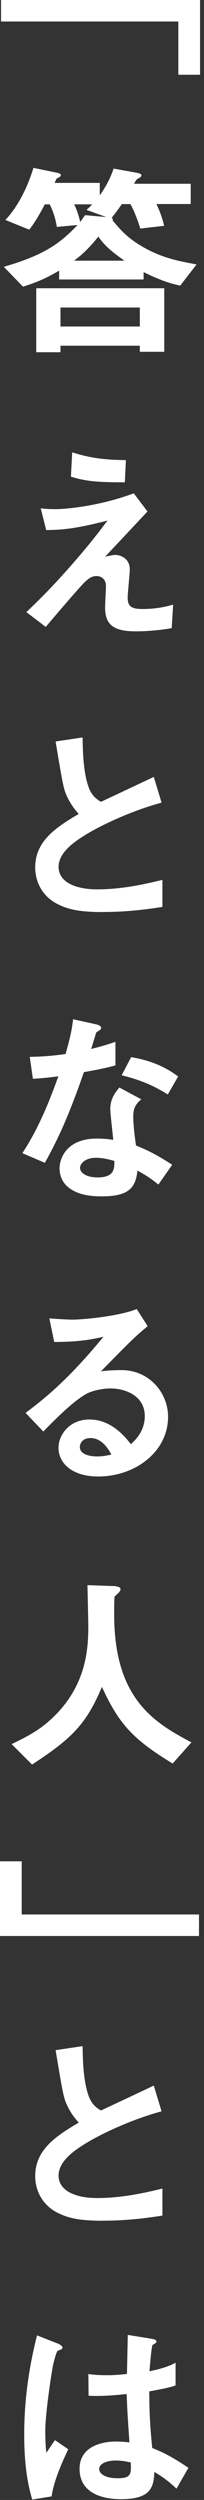
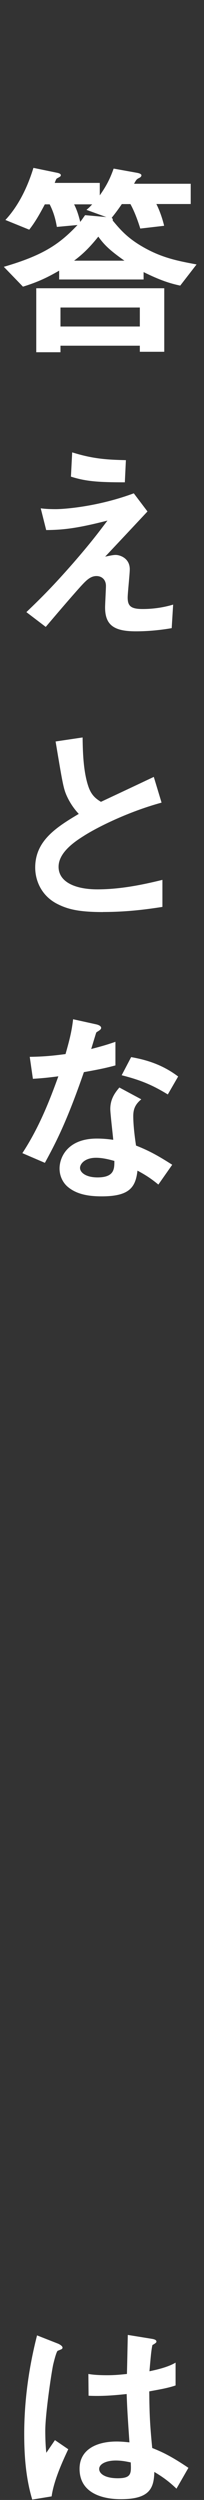
<svg xmlns="http://www.w3.org/2000/svg" width="31" height="379" viewBox="0 0 31 379" fill="none">
  <rect x="0" y="0" width="31" height="379" fill="#333333" stroke="none" />
  <g clip-path="url(#clip0_58_1650)">
-     <path d="M27.1 11.33V3.26H0.16V0H30.4V11.33H27.1Z" fill="white" />
    <path d="M27.39 43.3C25.89 42.98 24.41 42.53 21.82 41.25V42.37H8.99V41.03C7.23 42.05 5.76 42.76 3.49 43.46L0.58 40.45C6.53 38.72 9.03 37.03 11.78 34.11L8.64 34.4C8.48 33.47 8.22 32.29 7.55 30.98H6.81C6.2 32.13 5.43 33.57 4.44 34.82L0.82 33.35C3 31.01 4.31 27.97 5.08 25.45L8.66 26.19C8.82 26.22 9.24 26.32 9.24 26.54C9.24 26.73 9.18 26.76 8.76 26.99C8.54 27.09 8.54 27.15 8.31 27.73H15.16V29.62C16.15 28.21 16.7 27.16 17.27 25.56L20.82 26.2C20.98 26.23 21.49 26.33 21.49 26.58C21.49 26.77 21.3 26.93 21.04 27.03C20.72 27.22 20.69 27.29 20.37 27.86H28.98V30.93H23.76C24.27 31.92 24.72 33.27 24.94 34.23L21.32 34.65C21 33.63 20.49 32.15 19.82 30.94H18.51C18.06 31.61 17.49 32.38 16.97 33.02C17.1 33.12 17.16 33.21 17.13 33.44C18.12 34.62 19.21 35.97 21.55 37.34C24.49 39.07 26.96 39.55 29.87 40.09L27.37 43.32L27.39 43.3ZM21.25 53.34V52.41H9.19V53.4H5.51V43.7H24.96V53.33H21.25V53.34ZM21.25 46.62H9.19V49.5H21.25V46.62ZM13.15 31.81C13.53 31.49 13.66 31.36 14.01 30.98H11.26C11.77 31.97 12.03 33 12.19 33.64C12.45 33.32 12.54 33.16 12.93 32.62L16.16 32.91L13.15 31.82V31.81ZM14.94 35.87C13.31 37.92 12.19 38.81 11.26 39.52H18.91C16.64 37.92 15.81 37.09 14.94 35.87Z" fill="white" />
    <path d="M26.08 95.23C23.49 95.68 21.47 95.71 20.64 95.71C17.38 95.71 15.97 94.81 15.97 92.09C15.97 91.58 16.1 89.31 16.1 88.83C16.1 87.84 15.43 87.33 14.66 87.33C13.73 87.33 13.09 88 12.26 88.9C10.56 90.79 8.36 93.38 6.95 95.04L4.01 92.8C6.38 90.53 8.11 88.8 11.11 85.38C13.7 82.4 14.89 80.84 16.33 78.92C11.59 80.14 9.51 80.33 7.02 80.36L6.19 77.06C6.57 77.12 7.31 77.19 8.46 77.19C9.71 77.19 14.8 76.84 20.33 74.79L22.41 77.54C19.56 80.58 19.21 80.96 15.98 84.39C16.75 84.23 17.2 84.13 17.58 84.13C18.22 84.13 19.72 84.61 19.72 86.31C19.72 86.98 19.4 89.96 19.4 90.57C19.4 91.85 19.85 92.33 21.67 92.33C23.24 92.33 24.81 92.11 26.31 91.66L26.09 95.24L26.08 95.23ZM18.97 73.12C14.97 73.12 13.08 72.99 10.78 72.26L10.97 68.58C14.04 69.54 16.15 69.7 19.13 69.76L18.97 73.12Z" fill="white" />
    <path d="M15.65 138.27C11.87 138.27 10.21 137.82 8.61 136.99C6.31 135.77 5.35 133.53 5.35 131.52C5.35 127.52 8.45 125.47 11.97 123.39C11.07 122.43 10.47 121.41 10.08 120.51C9.63 119.45 9.47 118.53 8.45 112.41L12.55 111.8C12.58 113.59 12.61 116.98 13.48 119.38C13.93 120.6 14.6 121.11 15.34 121.56C19.02 119.83 19.44 119.64 23.37 117.78L24.55 121.68C19.49 123.06 14.76 125.42 12.71 126.74C11.27 127.64 8.9 129.27 8.9 131.41C8.9 133.71 11.43 134.83 14.79 134.83C18.15 134.83 21.45 134.19 24.68 133.39V137.49C22.76 137.78 19.66 138.26 15.66 138.26L15.65 138.27Z" fill="white" />
    <path d="M12.74 162.56C10.15 170.05 8.48 173.25 6.82 176.29L3.4 174.82C5.96 170.92 7.56 166.79 8.87 163.17C7.4 163.36 6.5 163.46 5 163.55L4.52 160.22C6.63 160.19 7.98 160.06 9.96 159.8C10.5 157.88 10.89 156.47 11.11 154.52L14.6 155.29C14.76 155.32 15.37 155.48 15.37 155.83C15.37 156.15 14.83 156.34 14.63 156.53C14.6 156.56 13.99 158.61 13.86 159.03C15.75 158.55 16.71 158.23 17.54 157.94V161.52C16.45 161.81 15.46 162.06 12.74 162.54V162.56ZM24.06 179.58C22.97 178.68 22.14 178.14 20.89 177.47C20.6 180.03 19.64 181.37 15.45 181.37C13.4 181.37 11.58 181.05 10.23 179.87C9.72 179.42 9.05 178.49 9.05 177.15C9.05 175.42 10.3 172.61 14.71 172.61C15.77 172.61 16.57 172.71 17.21 172.8C17.15 172.06 16.76 168.8 16.76 168.13C16.76 166.59 17.5 165.63 18.14 164.87L21.47 166.66C20.45 167.49 20.25 168.29 20.25 169.22C20.25 169.89 20.31 171.3 20.67 173.67C22.78 174.5 24.16 175.3 26.17 176.58L24.06 179.59V179.58ZM14.59 175.52C12.93 175.52 12.16 176.42 12.16 177.06C12.16 177.76 13.06 178.5 14.82 178.5C17.41 178.5 17.38 177.16 17.38 176C16.8 175.84 15.68 175.52 14.6 175.52H14.59ZM25.5 165.92C23.39 164.64 21.66 163.81 18.49 163.01L19.93 160.26C22.3 160.68 24.7 161.41 27.07 163.2L25.5 165.92Z" fill="white" />
-     <path d="M14.94 223.84C10.94 223.84 8.89 221.82 8.89 219.46C8.89 217.64 10.46 215.2 13.59 215.2C16.92 215.2 19 217.82 19.89 218.94C20.59 218.3 22 216.96 22 214.68C22 211.51 18.9 210.49 16.82 210.49C15.44 210.49 13.94 210.87 13.17 211.29C11.19 212.35 8.37 215.19 6.58 217.02L3.89 214.2C7.22 211.7 10.61 208.86 15.73 202.65C13.81 203.1 12.05 203.42 8.24 203.45L7.5 199.87C8.27 199.93 10.09 200.06 11.08 200.06C12.3 200.06 17.74 199.64 20.78 198.46L22.44 201.05C20.52 202.65 19.98 203.16 15.34 207.9C16.4 207.74 17.96 207.71 18.44 207.71C22.79 207.71 25.54 211.26 25.54 214.78C25.54 220.09 20.55 223.84 14.92 223.84H14.94ZM13.73 218.02C12.42 218.02 12.13 218.95 12.13 219.36C12.13 220.48 13.6 220.8 14.75 220.8C15.77 220.8 16.48 220.61 16.93 220.51C16.51 219.77 15.55 218.01 13.73 218.01V218.02Z" fill="white" />
-     <path d="M26.24 267.36C20.26 263.71 18.11 261.44 15.49 255.74C13.15 261.24 11.11 263.45 4.87 267.51L1.77 264.41C4.91 262.91 6.6 261.88 8.62 259.8C13.04 255.19 13.42 250.07 13.42 246.65C13.42 245.79 13.32 241.66 13.29 240.31L16.87 240.44C17.22 240.44 18.31 240.44 18.31 240.92C18.31 241.08 18.25 241.21 18.05 241.43C17.99 241.53 17.47 241.94 17.41 242.07C17.35 242.2 17.35 244.34 17.35 244.76C17.35 257.66 23.56 261.21 29.09 264.15L26.24 267.35V267.36Z" fill="white" />
-     <path d="M0 293.51V282.18H3.3V290.24H30.24V293.5H0V293.51Z" fill="white" />
-     <path d="M15.65 336.67C11.87 336.67 10.21 336.22 8.61 335.39C6.31 334.17 5.35 331.93 5.35 329.92C5.35 325.92 8.45 323.87 11.97 321.79C11.07 320.83 10.47 319.81 10.08 318.91C9.63 317.85 9.47 316.93 8.45 310.81L12.55 310.2C12.58 311.99 12.61 315.38 13.48 317.78C13.93 319 14.6 319.51 15.34 319.96C19.02 318.23 19.44 318.04 23.37 316.18L24.55 320.08C19.49 321.46 14.76 323.82 12.71 325.14C11.27 326.04 8.9 327.67 8.9 329.81C8.9 332.11 11.43 333.23 14.79 333.23C18.15 333.23 21.45 332.59 24.68 331.79V335.89C22.76 336.18 19.66 336.66 15.66 336.66L15.65 336.67Z" fill="white" />
    <path d="M7.84 378.46L4.9 378.94C3.94 375.74 3.68 372.38 3.68 369.02C3.68 363.96 4.38 358.94 5.63 354.05L8.73 355.27C8.83 355.3 9.5 355.59 9.5 355.91C9.5 355.97 9.47 356.07 9.37 356.13C9.27 356.19 8.86 356.35 8.76 356.39C8.54 356.55 8.15 358.18 8.06 358.57C7.77 360.01 6.88 366.03 6.88 368.49C6.88 368.84 6.88 370.54 7.04 371.85L8.35 369.93L10.37 371.31C9.67 372.81 8.19 375.92 7.84 378.48V378.46ZM26.81 377.28C25.66 376.19 24.79 375.55 23.45 374.75C23.39 377.21 22.75 378.88 18.39 378.88C17.46 378.88 12.09 378.88 12.09 374.27C12.09 371.39 14.62 370.14 17.72 370.14C18.36 370.14 19.03 370.2 19.67 370.27C19.41 366.46 19.32 365.12 19.25 362.94C17.17 363.16 15.44 363.29 13.46 363.2L13.43 359.9C14.01 360 14.81 360.09 16.31 360.09C17.53 360.09 18.39 359.99 19.29 359.9C19.35 357.5 19.35 357.15 19.42 353.98L23 354.56C23.67 354.66 23.77 354.82 23.77 355.01C23.77 355.17 23.48 355.33 23.16 355.52C22.97 356.32 22.87 357.73 22.71 359.49C23.61 359.3 25.46 358.91 26.68 358.18V361.64C25.37 362.09 23.7 362.34 22.68 362.54C22.71 366 22.78 367.53 23.13 371.12C24.38 371.63 25.75 372.18 28.63 374.13L26.81 377.3V377.28ZM17.6 373.02C16.1 373.02 15.07 373.56 15.07 374.3C15.07 375.04 16 375.71 17.89 375.71C20 375.71 19.94 374.97 19.87 373.31C19.39 373.21 18.56 373.02 17.6 373.02Z" fill="white" />
  </g>
  <defs>
    <clipPath id="clip0_58_1650">
      <rect width="30.4" height="378.94" fill="white" />
    </clipPath>
  </defs>
</svg>